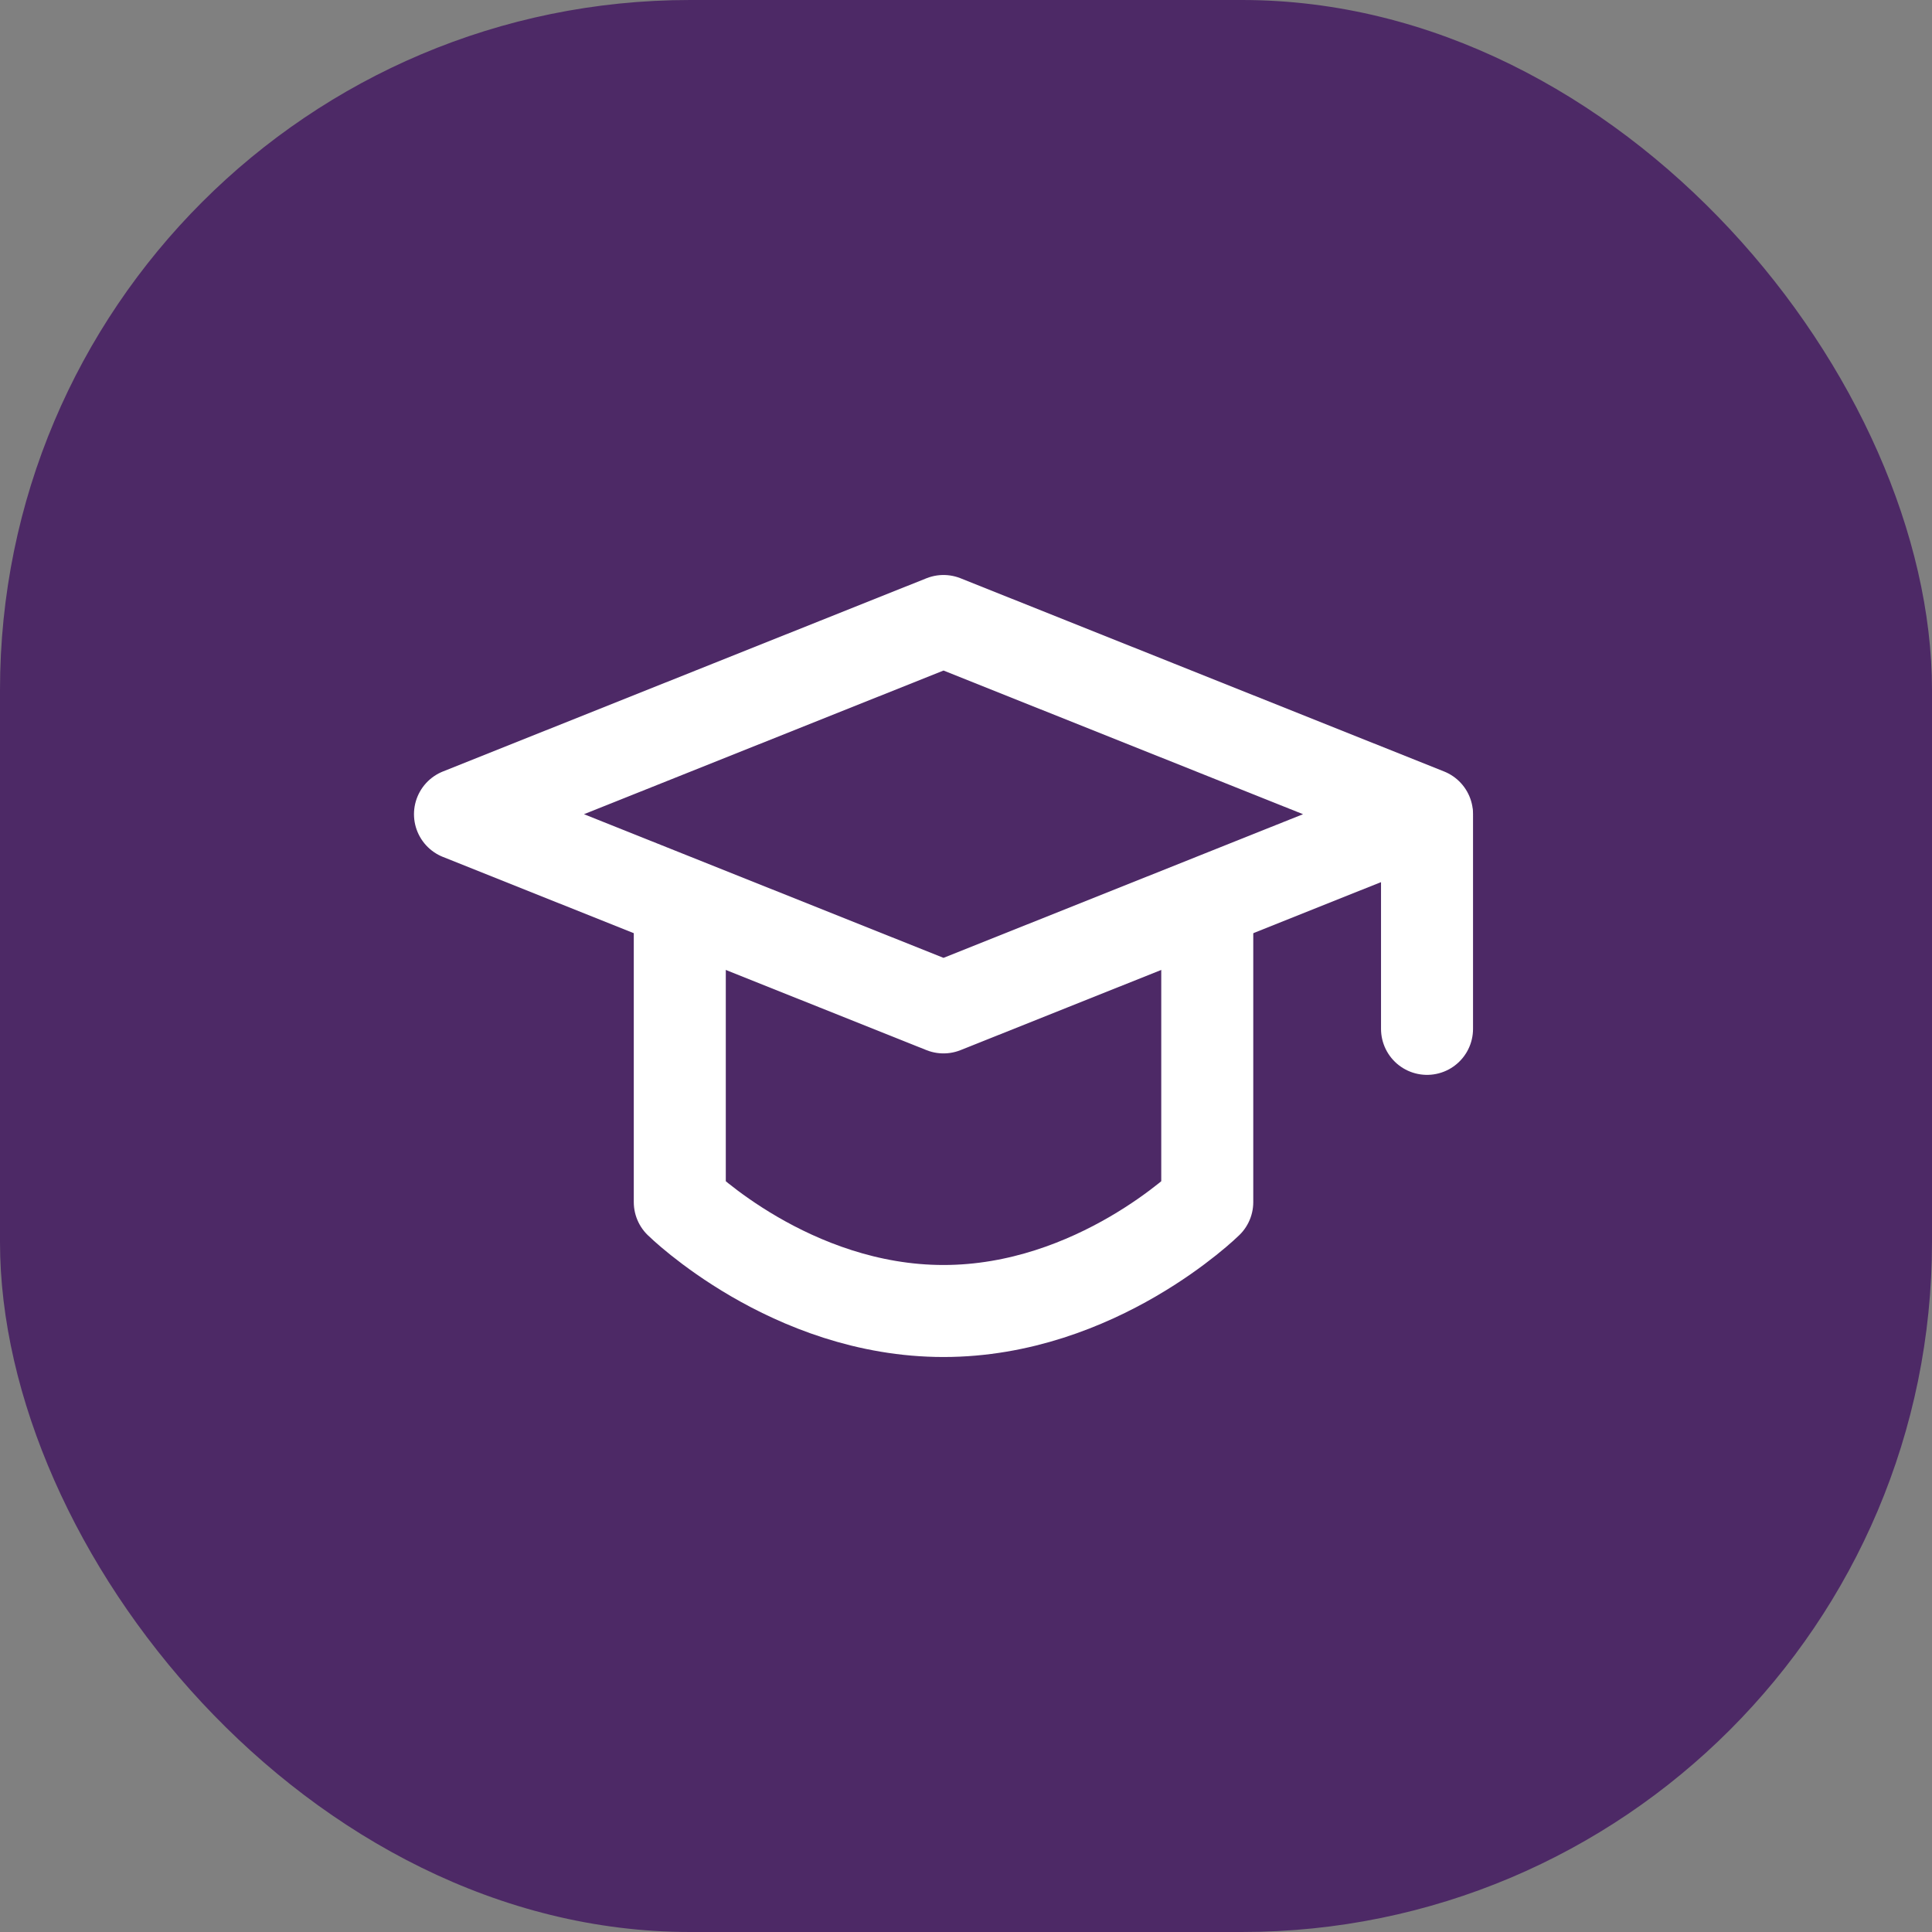
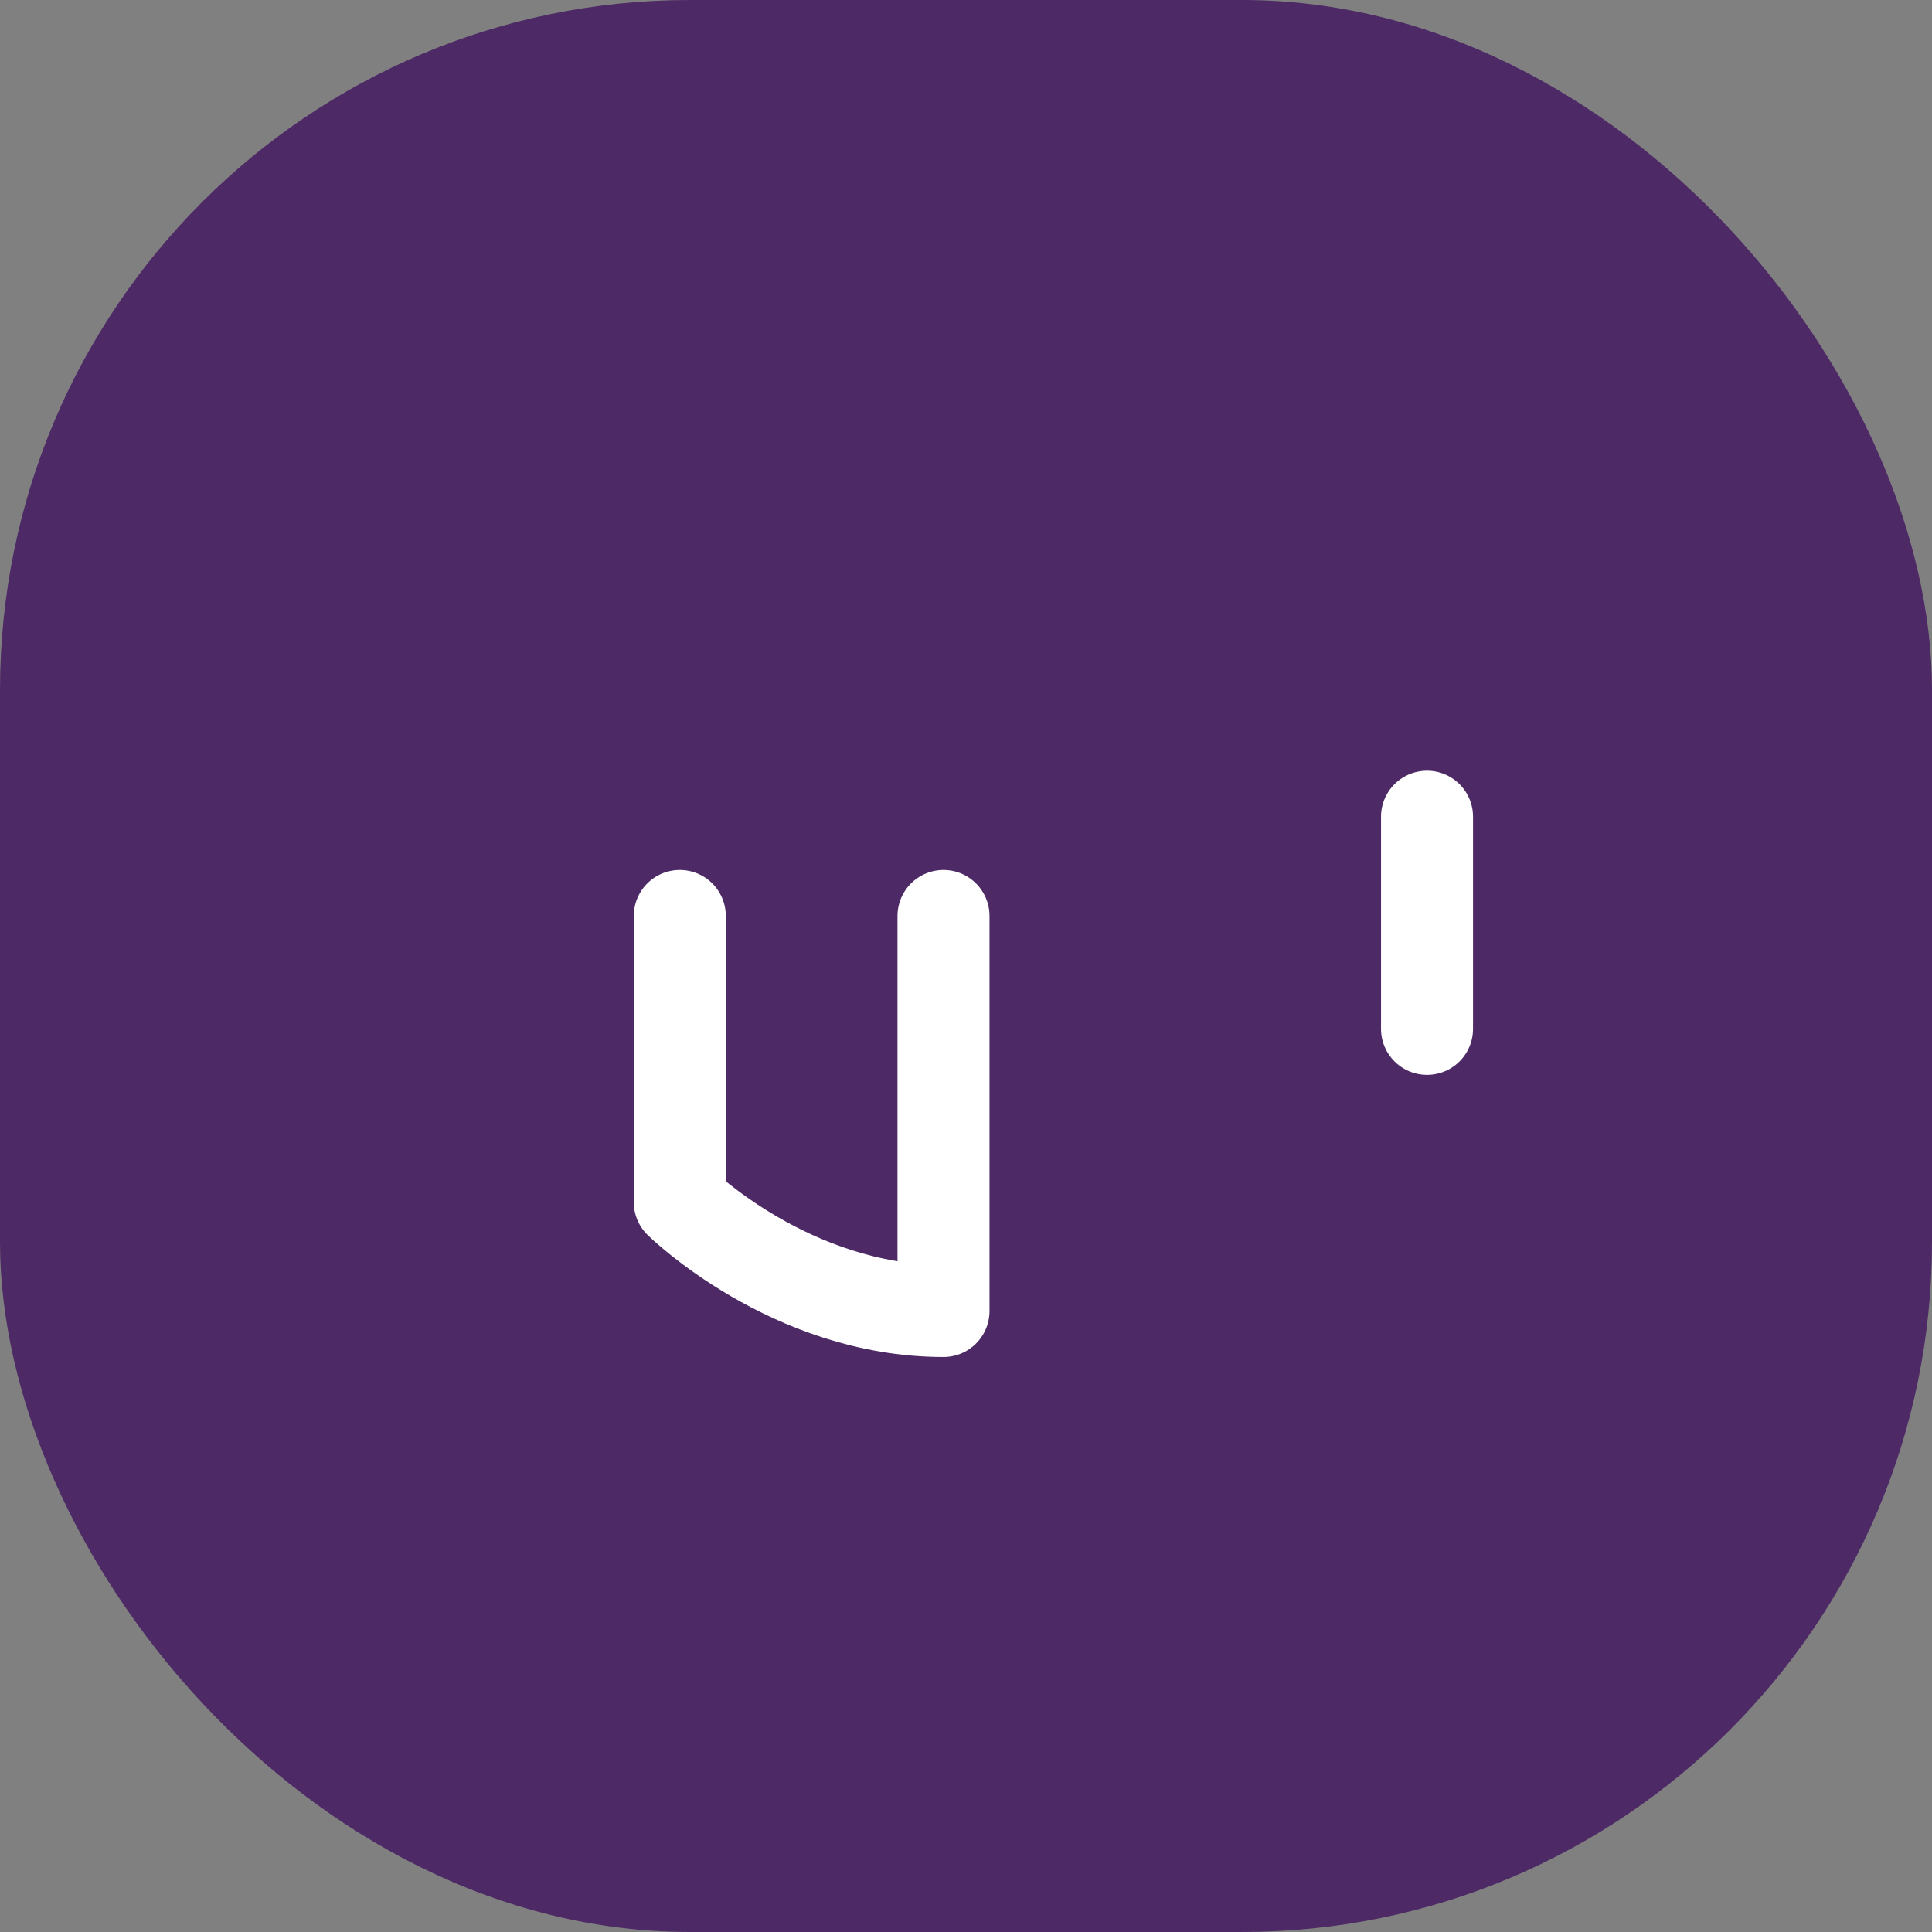
<svg xmlns="http://www.w3.org/2000/svg" width="56" height="56" viewBox="0 0 56 56" fill="none">
  <rect x="0" y="0" width="56" height="56" fill="#808080" stroke="none" />
  <rect width="56" height="56" rx="20" fill="#4D2966" />
-   <path d="M13.333 23.6L27.348 18L41.363 23.6L27.348 29.2L13.333 23.6Z" stroke="white" stroke-width="2.667" stroke-linejoin="round" />
  <path d="M41.363 23.673V29.822" stroke="white" stroke-width="2.667" stroke-linecap="round" stroke-linejoin="round" />
-   <path d="M19.704 26.55V34.844C19.704 34.844 22.91 38 27.348 38C31.786 38 34.993 34.844 34.993 34.844V26.55" stroke="white" stroke-width="2.667" stroke-linecap="round" stroke-linejoin="round" />
+   <path d="M19.704 26.55V34.844C19.704 34.844 22.91 38 27.348 38V26.55" stroke="white" stroke-width="2.667" stroke-linecap="round" stroke-linejoin="round" />
</svg>